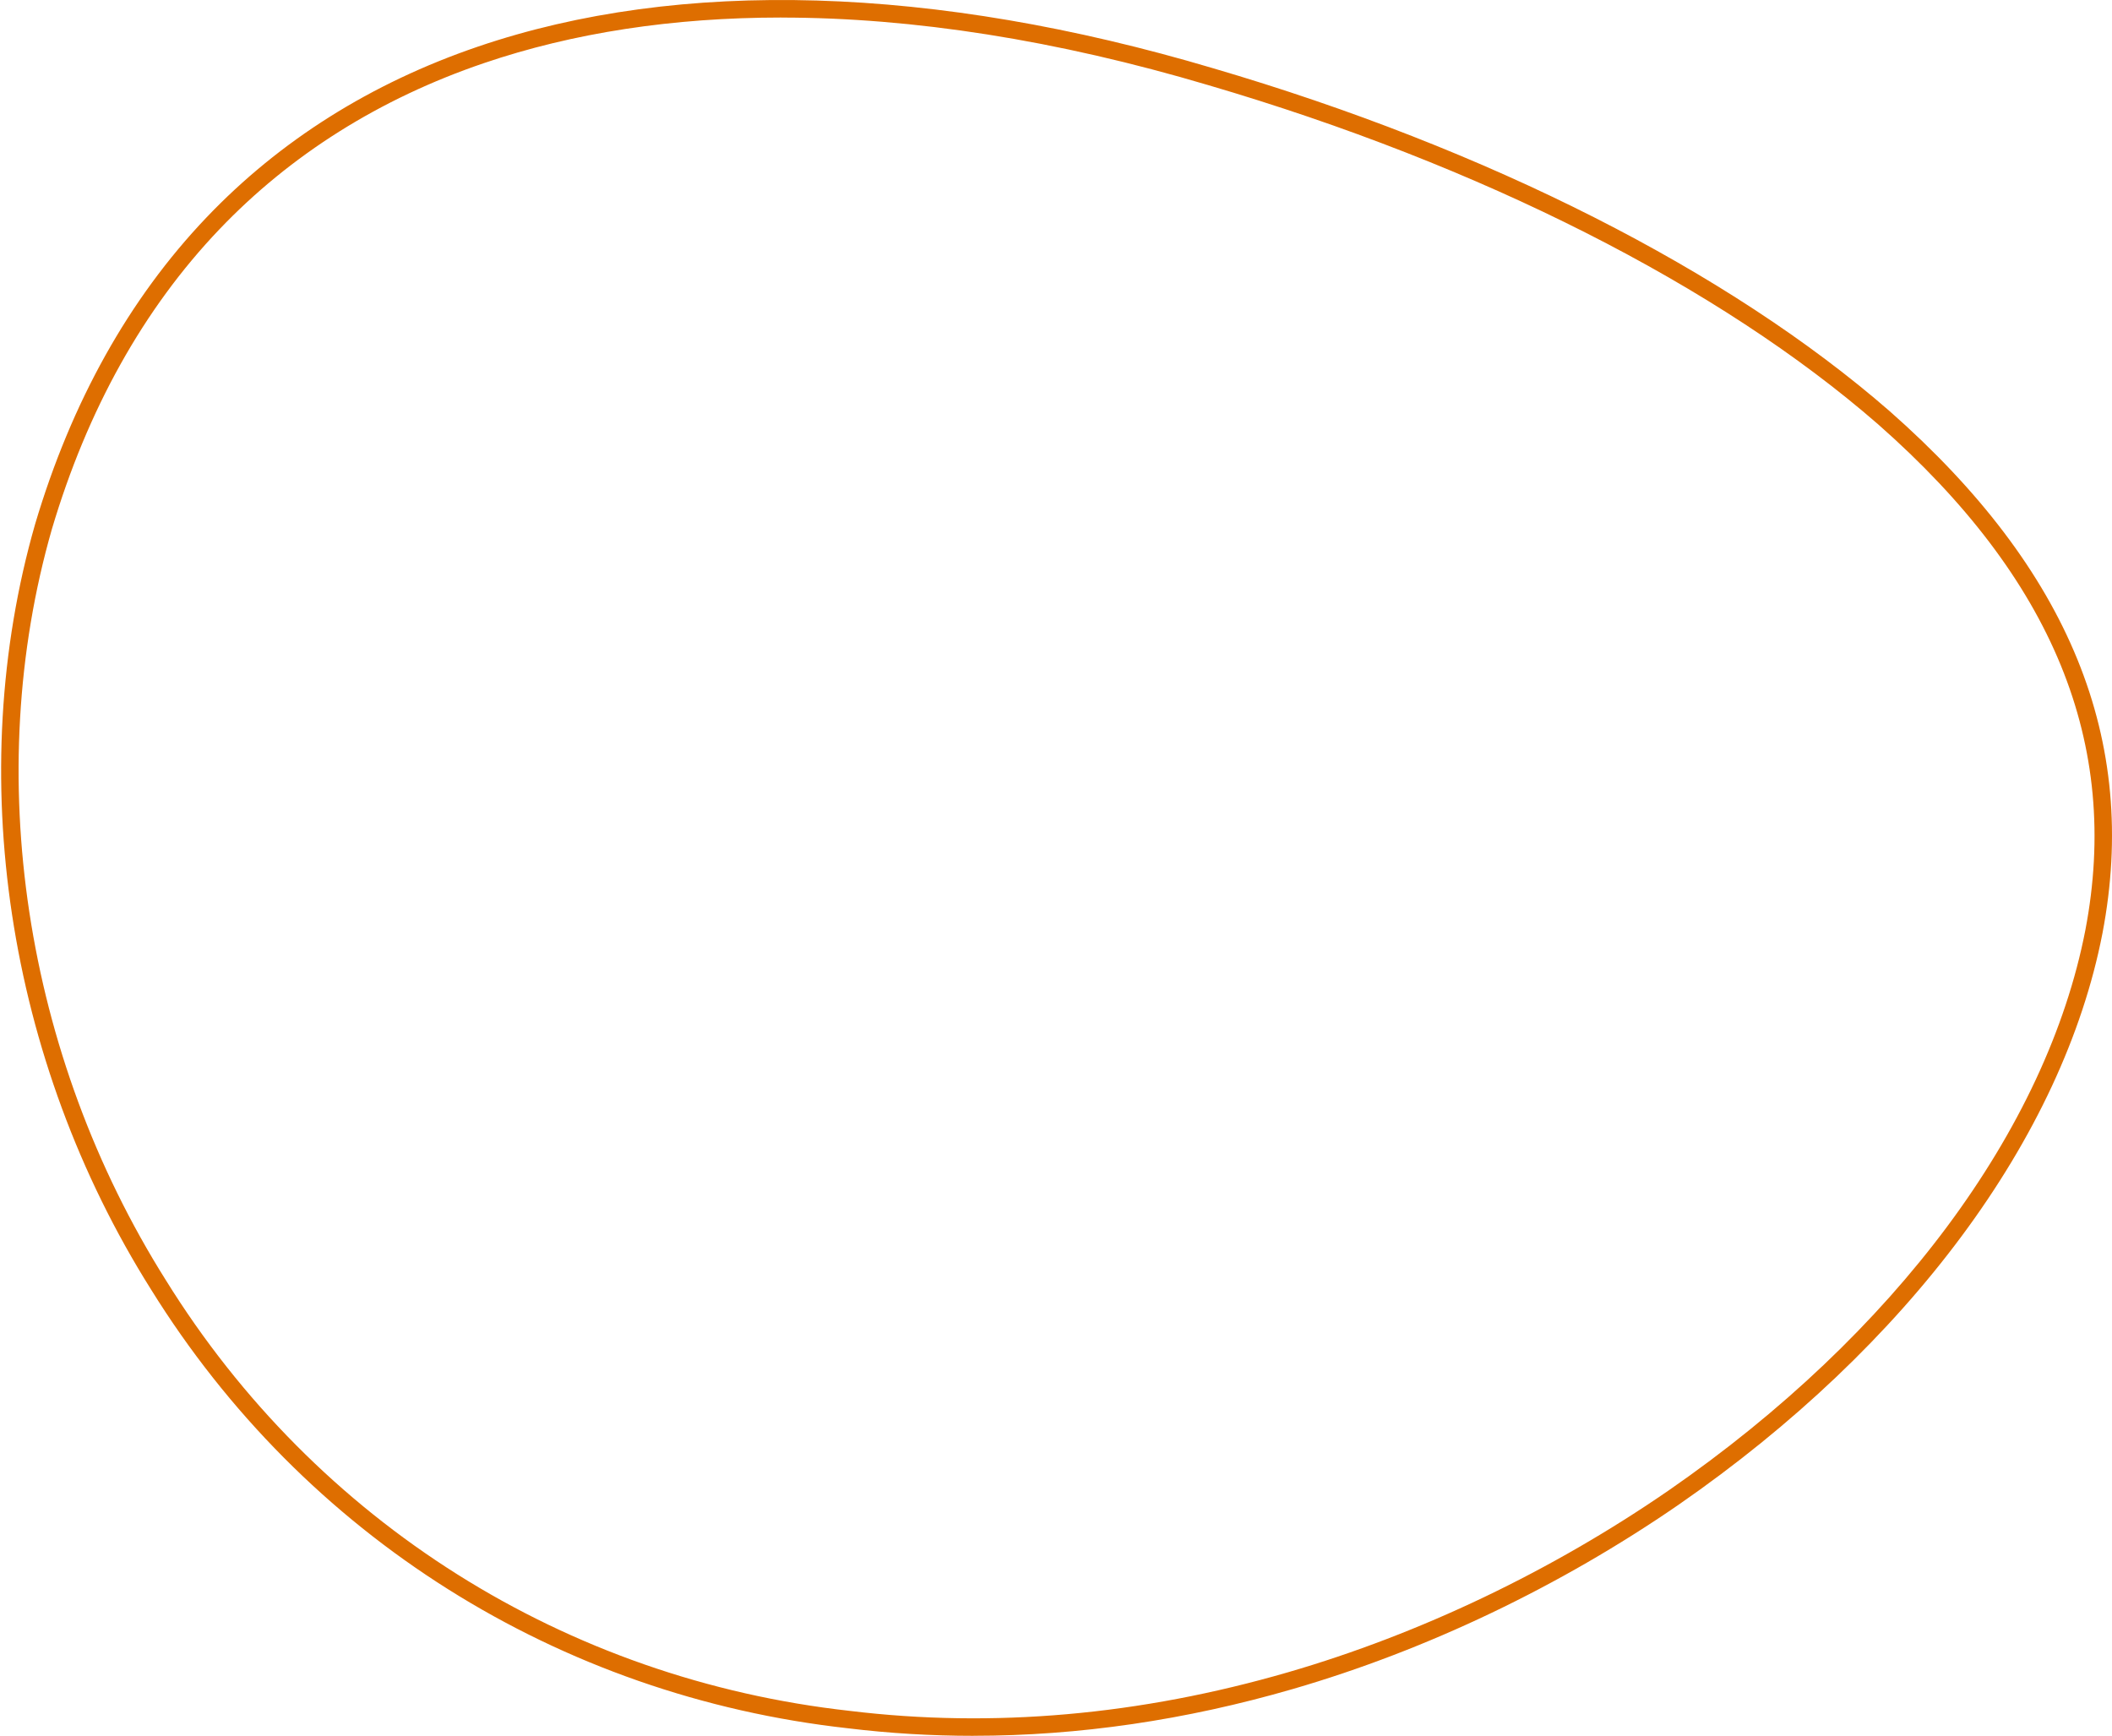
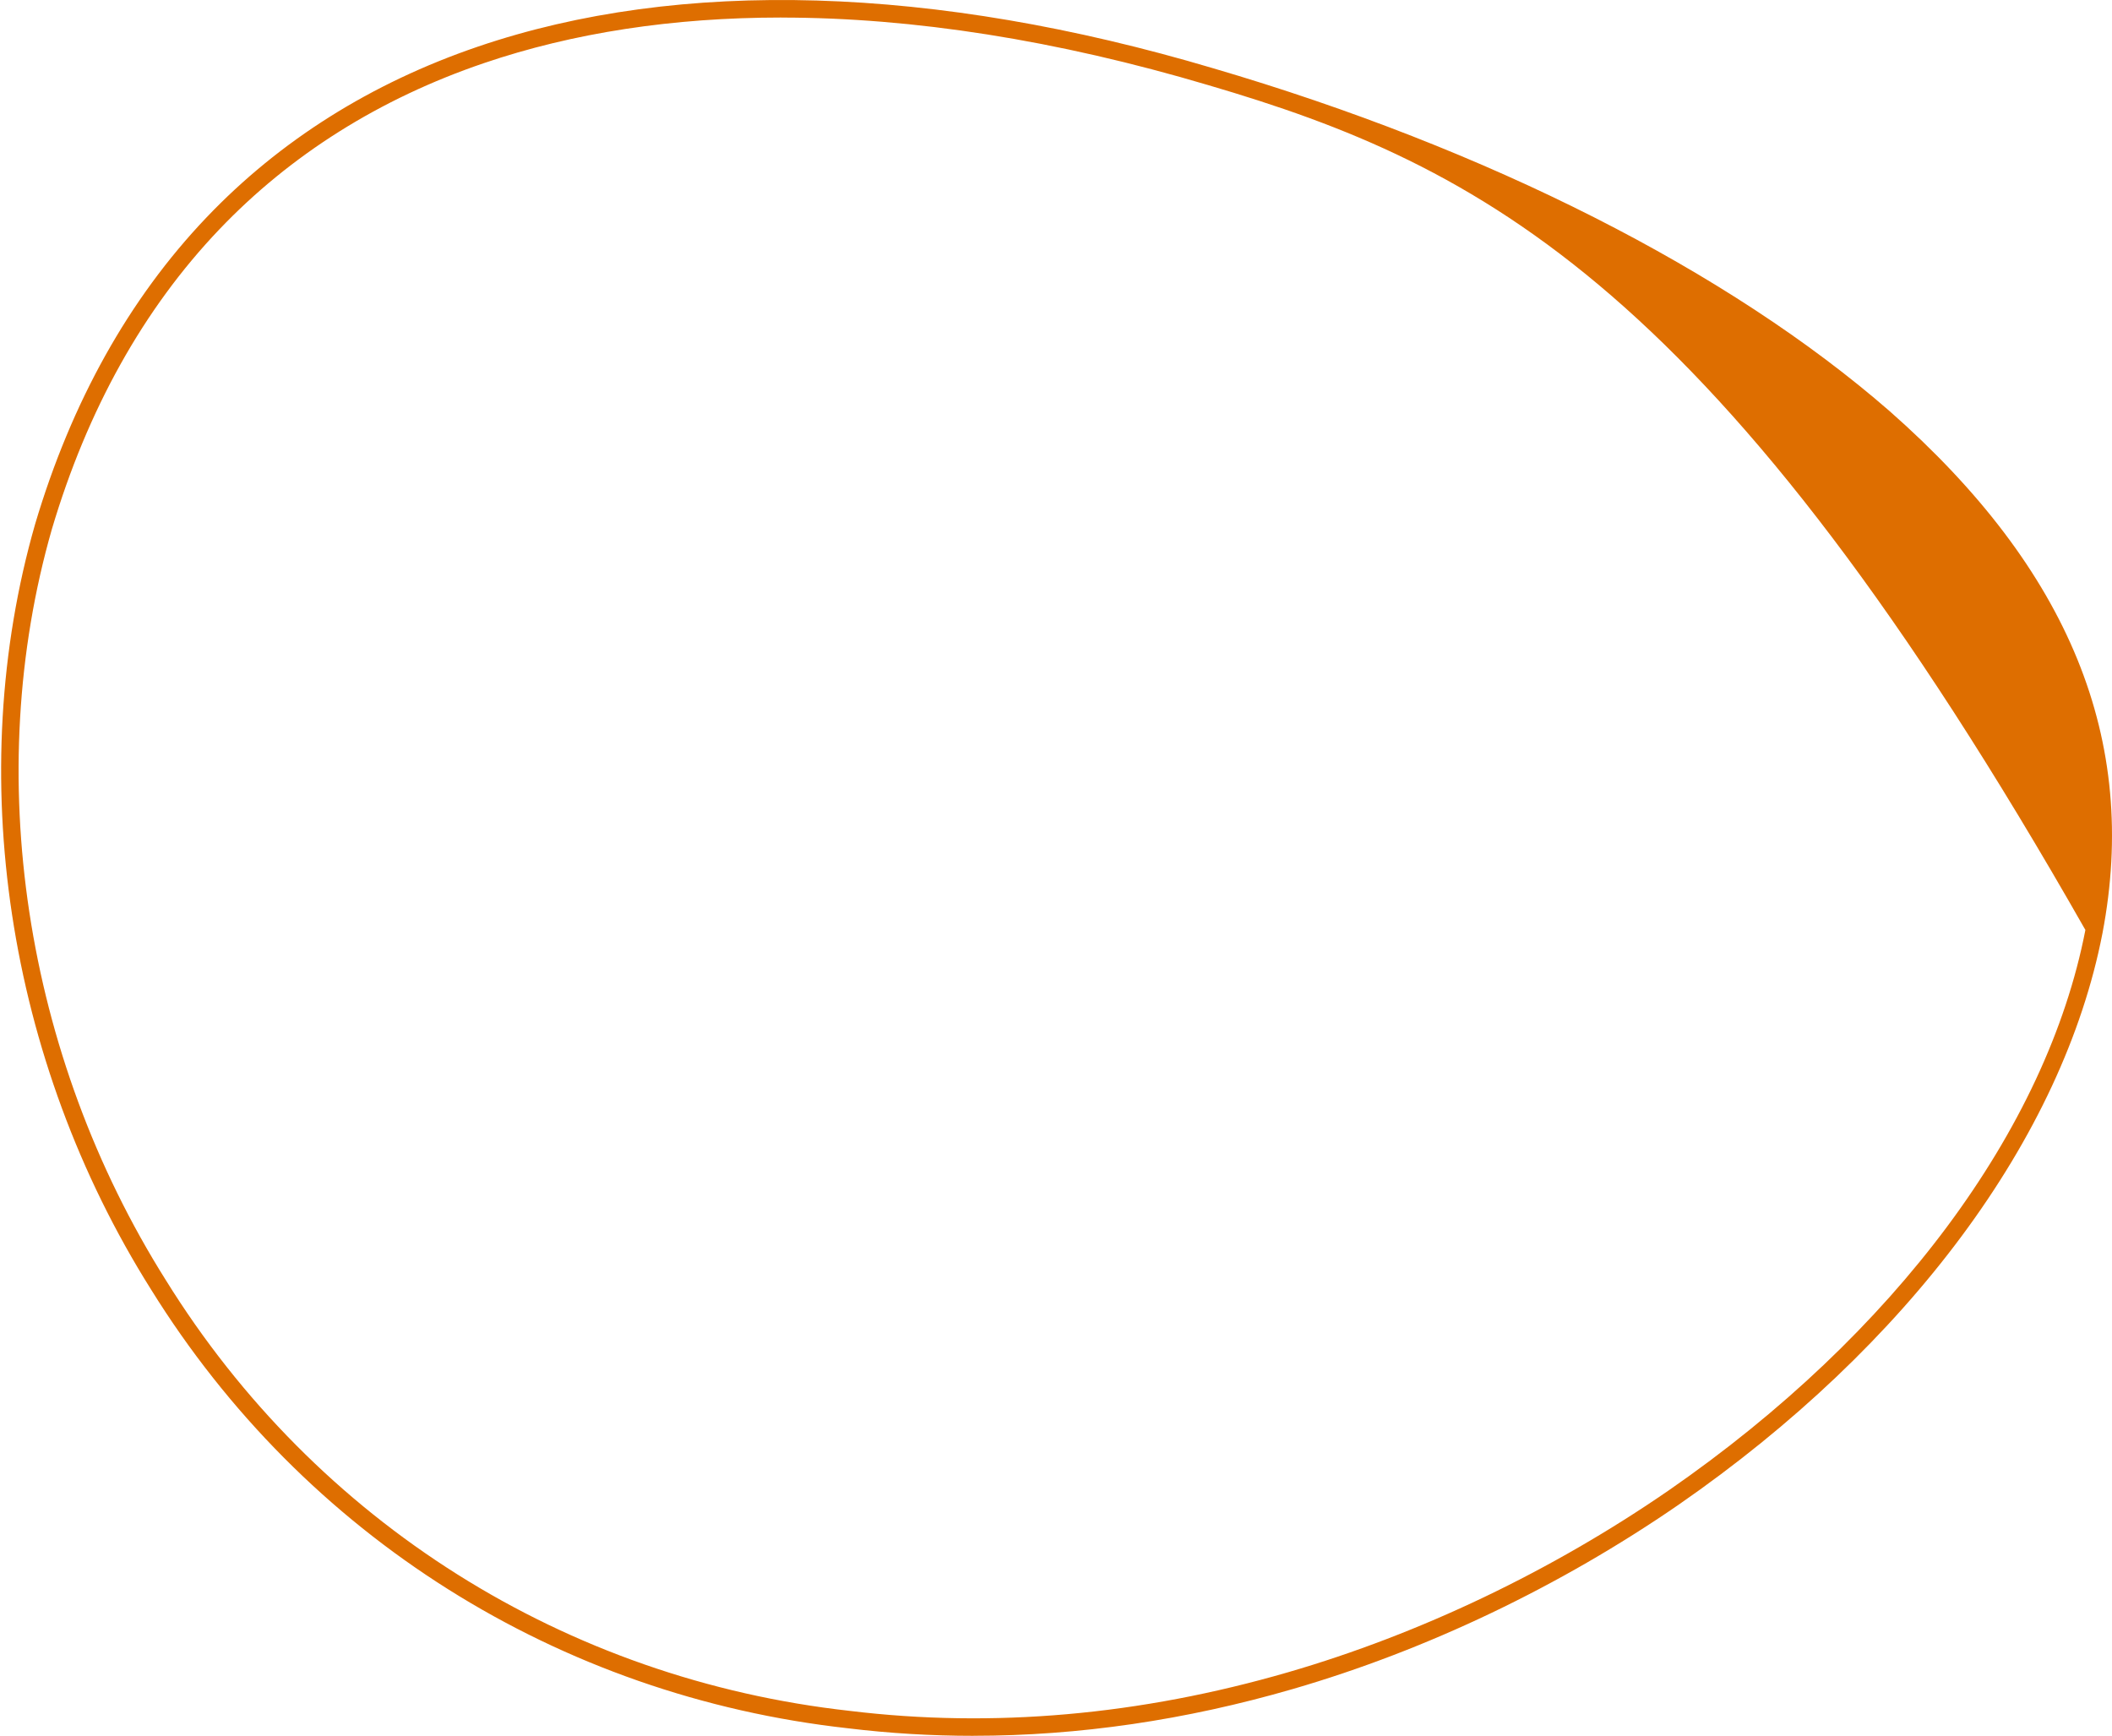
<svg xmlns="http://www.w3.org/2000/svg" width="433" height="356" viewBox="0 0 433 356" fill="none">
-   <path d="M199.593 355.89C190.946 355.89 182.36 355.377 173.849 354.343C114.428 347.753 62.329 314.941 30.942 264.339C1.371 217.351 -7.501 158.709 7.194 107.48C14.643 82.397 26.453 61.255 42.301 44.619C57.357 28.813 76.105 17.015 98.008 9.55C139.389 -4.55 191.504 -3.01 248.717 13.996C305.125 30.549 354.378 55.518 387.406 84.292C424.32 116.794 438.594 151.81 431.047 191.333C422.935 233.187 391.255 275.895 344.119 308.526C319.82 325.267 292.486 338.326 265.07 346.289C243.083 352.675 221.143 355.883 199.578 355.883L199.593 355.89ZM160.178 3.594C138.011 3.594 117.509 6.712 99.175 12.954C77.822 20.23 59.557 31.719 44.899 47.102C29.444 63.323 17.919 83.975 10.636 108.491C-3.78 158.732 4.942 216.287 33.978 262.429C64.784 312.103 115.912 344.304 174.255 350.78C203.533 354.335 233.744 351.663 264.083 342.855C291.138 334.997 318.118 322.112 342.1 305.582C388.468 273.487 419.605 231.595 427.544 190.668C434.828 152.505 420.939 118.598 385.063 87.009C352.427 58.568 303.641 33.87 247.716 17.453C216.684 8.229 187.195 3.602 160.178 3.602V3.594Z" fill="#DE6E00" />
+   <path d="M199.593 355.89C190.946 355.89 182.36 355.377 173.849 354.343C114.428 347.753 62.329 314.941 30.942 264.339C1.371 217.351 -7.501 158.709 7.194 107.48C14.643 82.397 26.453 61.255 42.301 44.619C57.357 28.813 76.105 17.015 98.008 9.55C139.389 -4.55 191.504 -3.01 248.717 13.996C305.125 30.549 354.378 55.518 387.406 84.292C424.32 116.794 438.594 151.81 431.047 191.333C422.935 233.187 391.255 275.895 344.119 308.526C319.82 325.267 292.486 338.326 265.07 346.289C243.083 352.675 221.143 355.883 199.578 355.883L199.593 355.89ZM160.178 3.594C138.011 3.594 117.509 6.712 99.175 12.954C77.822 20.23 59.557 31.719 44.899 47.102C29.444 63.323 17.919 83.975 10.636 108.491C-3.78 158.732 4.942 216.287 33.978 262.429C64.784 312.103 115.912 344.304 174.255 350.78C203.533 354.335 233.744 351.663 264.083 342.855C291.138 334.997 318.118 322.112 342.1 305.582C388.468 273.487 419.605 231.595 427.544 190.668C352.427 58.568 303.641 33.87 247.716 17.453C216.684 8.229 187.195 3.602 160.178 3.602V3.594Z" fill="#DE6E00" />
</svg>